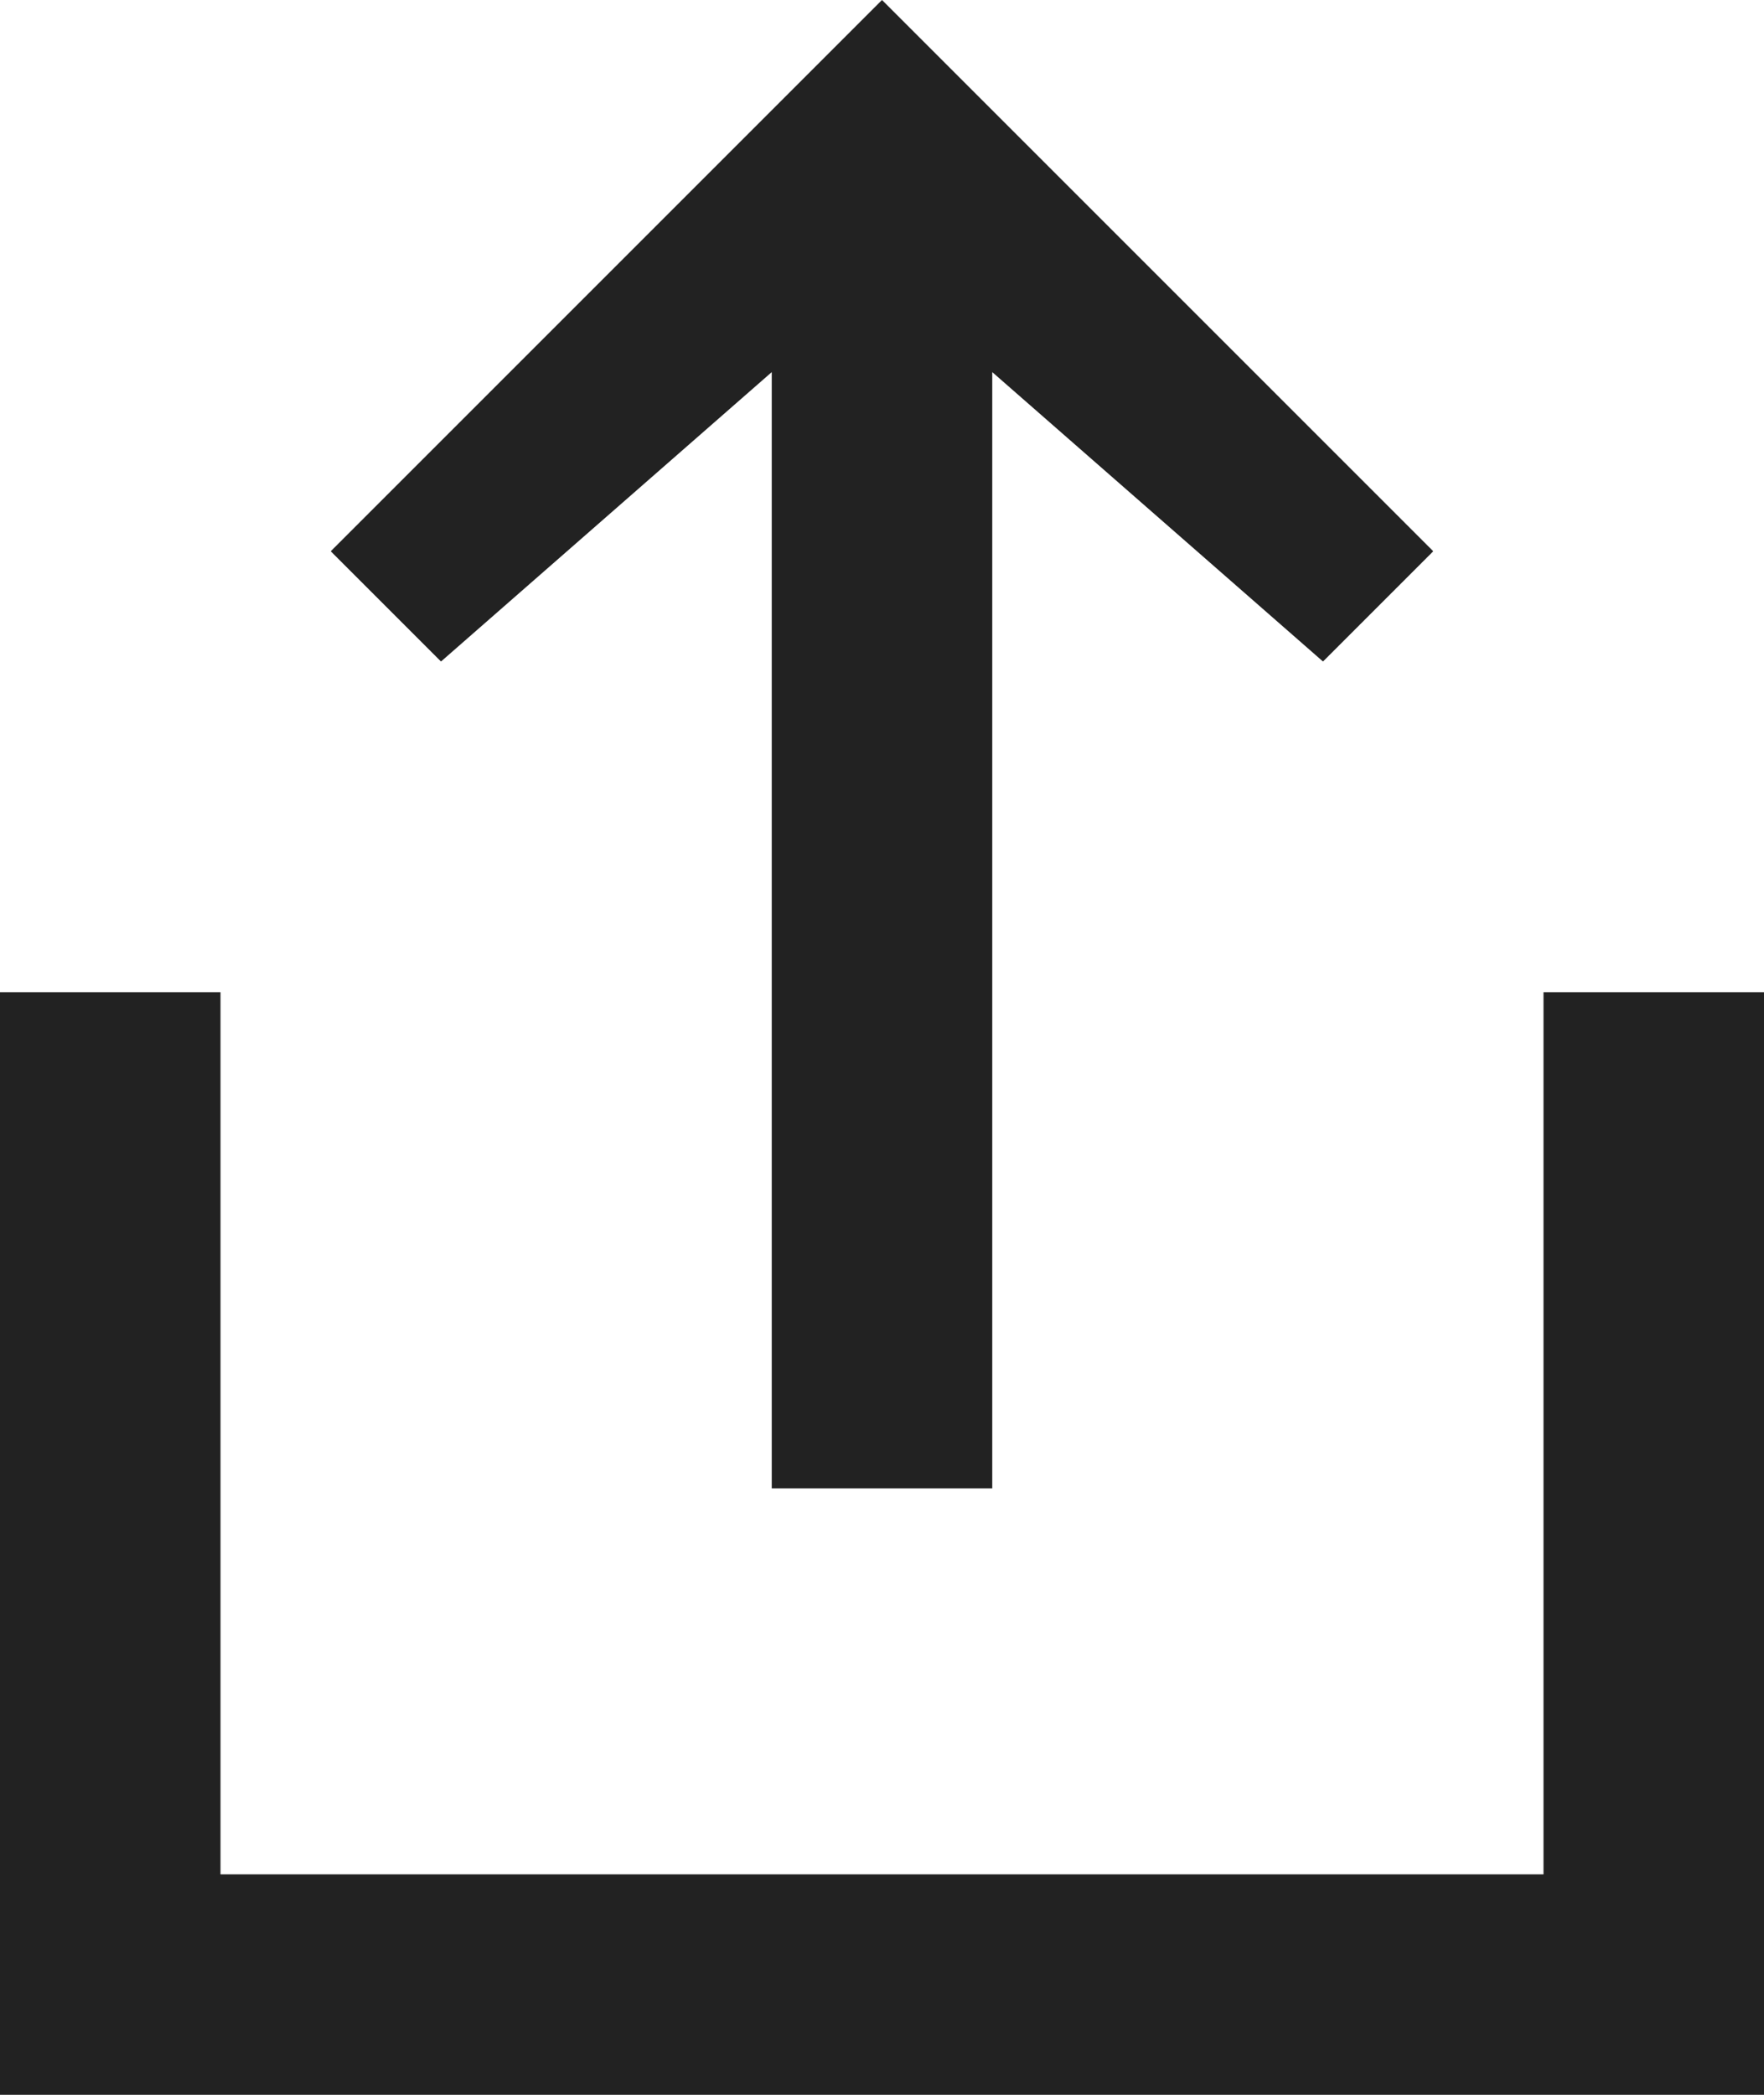
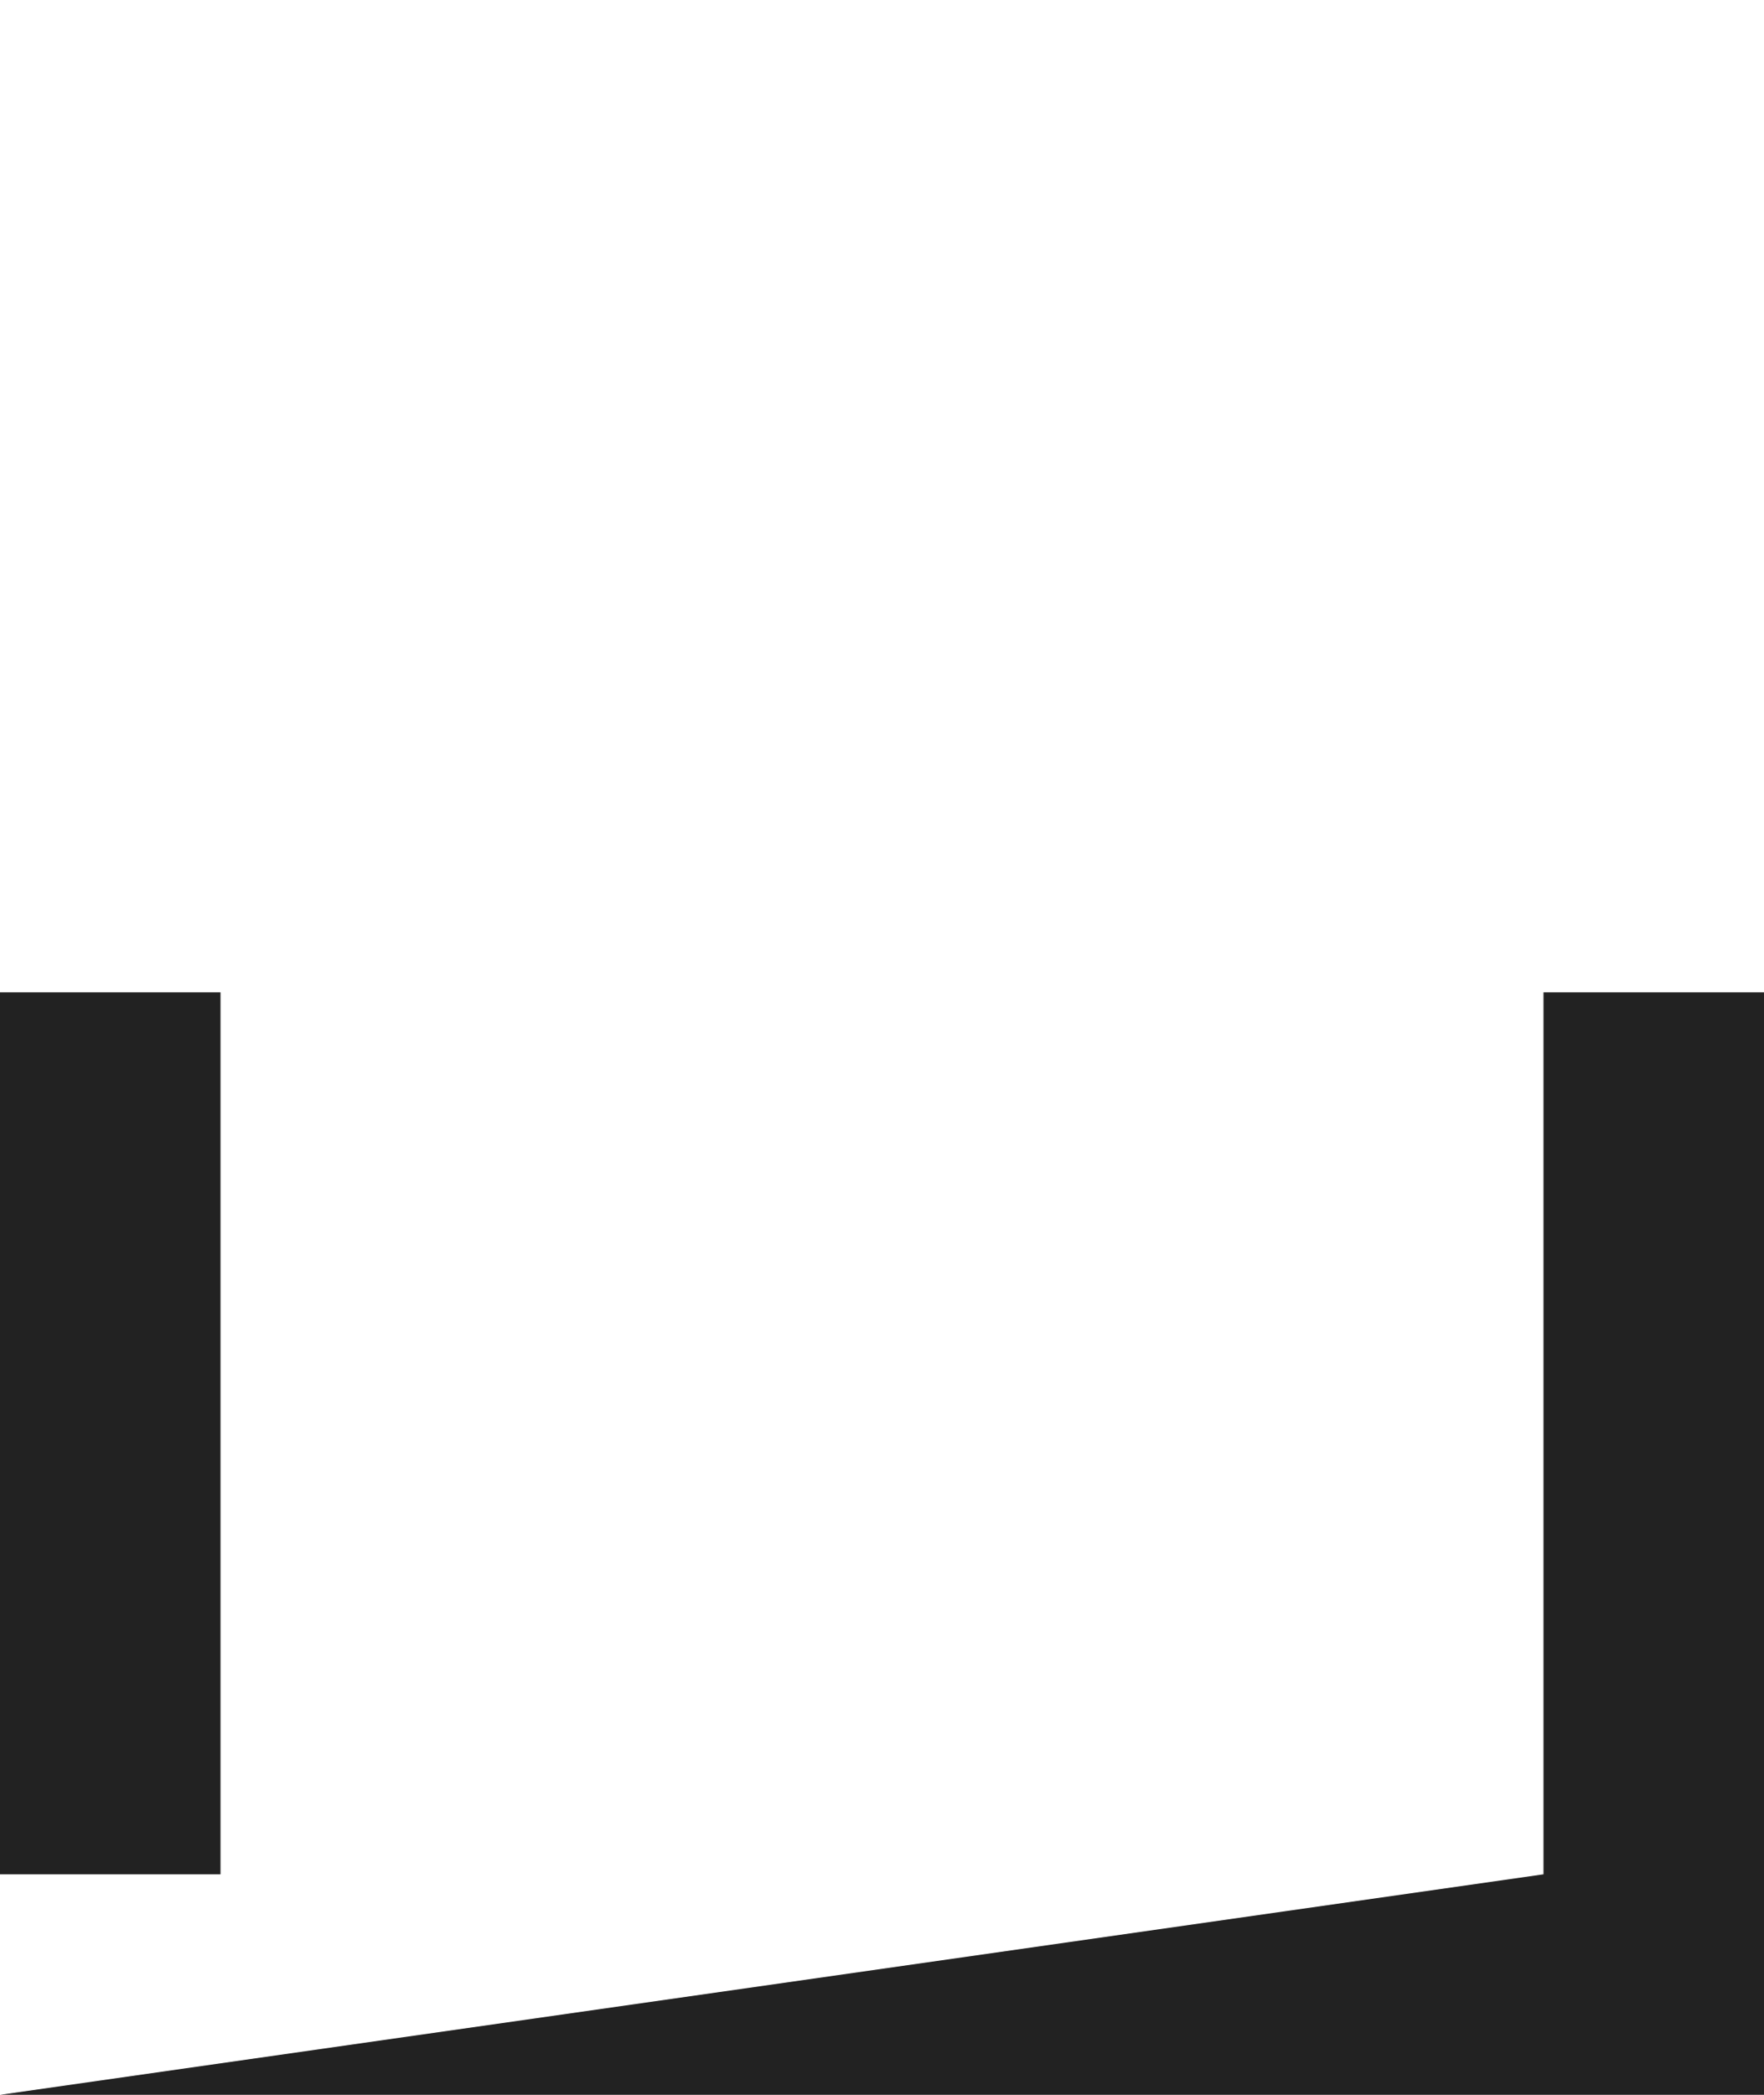
<svg xmlns="http://www.w3.org/2000/svg" width="16" height="19" viewBox="0 0 16 19" xml:lang="en">
  <g fill="none" fill-rule="evenodd" transform="translate(-4 -2)">
    <rect width="24" height="24" opacity=".2" />
-     <path fill="#222222" d="M18,19 L18,11 L20,11 L20,21 L19,21 L4,21 L4,19 L18,19 Z M4,11 L6,11 L6,19 L4,19 L4,11 Z" />
-     <path fill="#222222" d="M11,5.375 L8,8 L7,7 L12,2 L17,7 L16,8 L13,5.375 L13,15.5 L11,15.5 L11,5.375 Z" transform="matrix(-1 0 0 1 24 0)" />
+     <path fill="#222222" d="M18,19 L18,11 L20,11 L20,21 L19,21 L4,21 L18,19 Z M4,11 L6,11 L6,19 L4,19 L4,11 Z" />
  </g>
</svg>